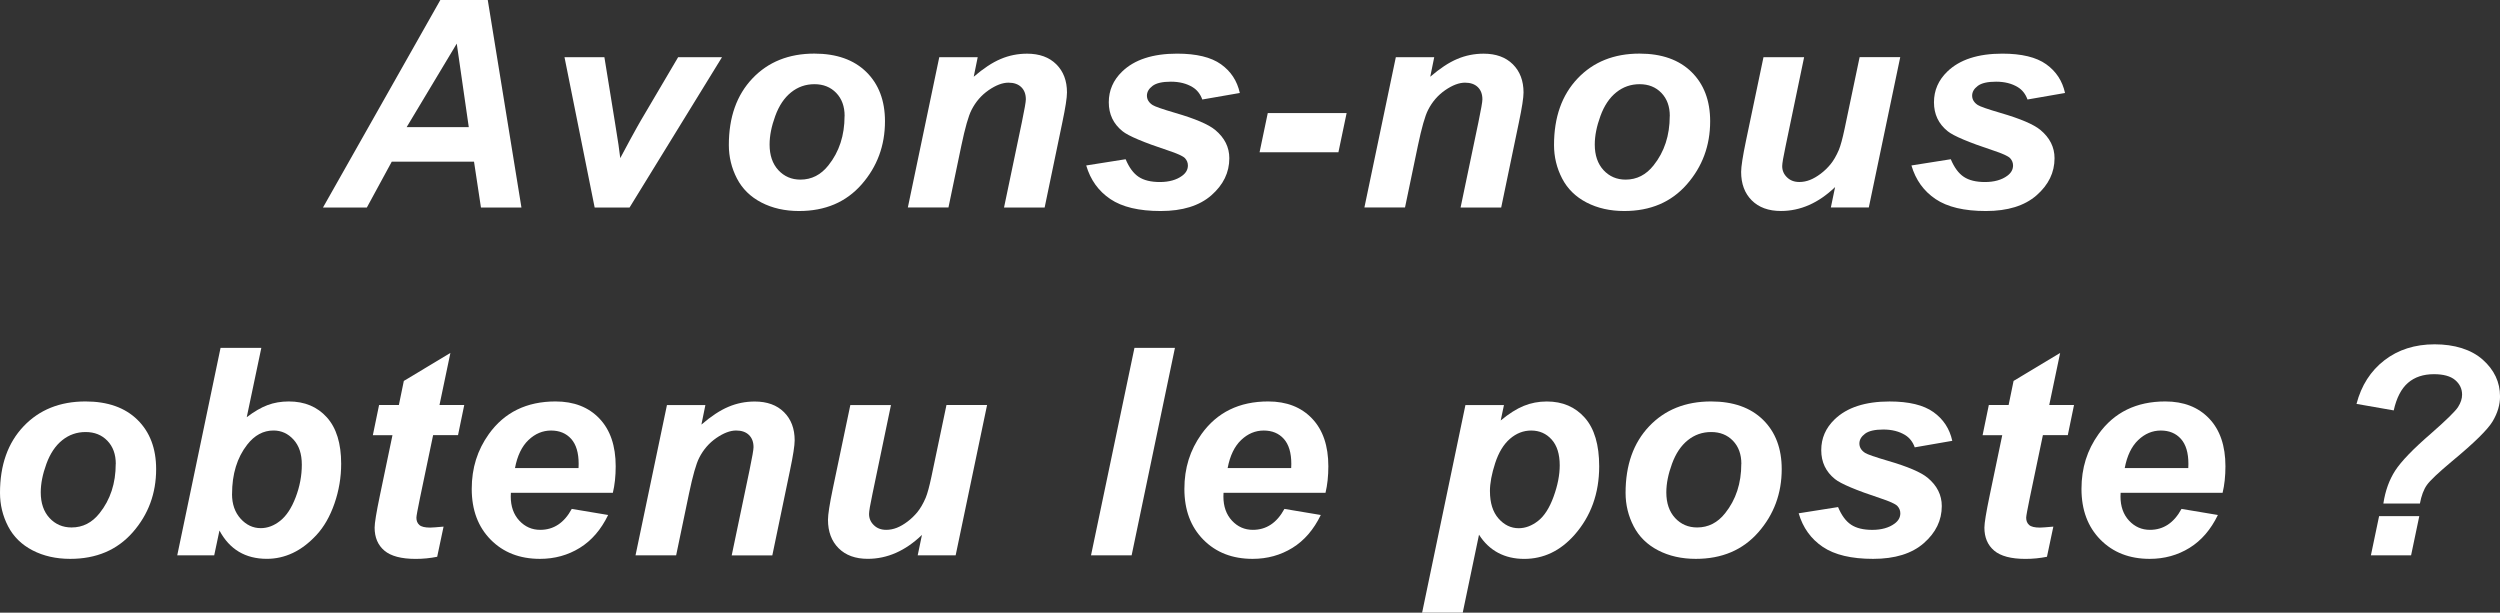
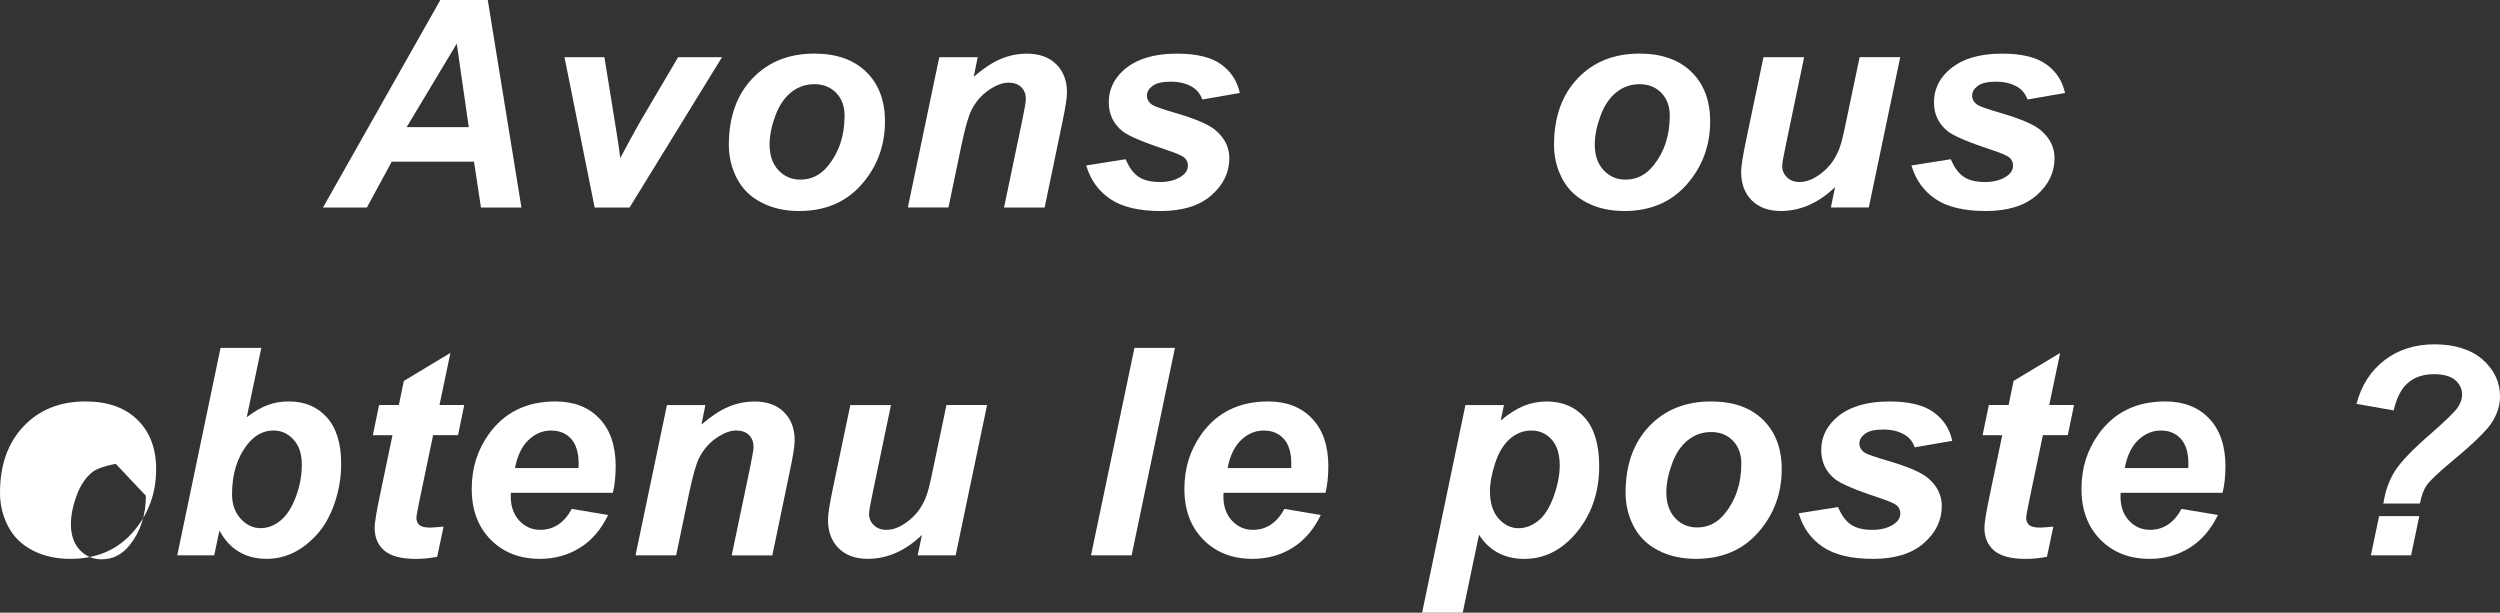
<svg xmlns="http://www.w3.org/2000/svg" id="Layer_2" viewBox="0 0 767.59 188.11">
  <rect x="0" y="0" width="767.59" height="188.11" fill="#333333" stroke="none" />
  <defs>
    <style>.cls-1{fill:#fff;}</style>
  </defs>
  <g id="Layer_1-2">
    <g>
      <path class="cls-1" d="M145.54,49.63h-25.25l-7.65,14.08h-13.47L135.2,0h14.56l10.34,63.71h-12.43l-2.13-14.08Zm-1.61-10.6l-3.69-25.64-15.38,25.64h19.08Z" />
      <path class="cls-1" d="M193.31,63.71h-10.73l-9.26-46.15h12.25l3.26,20.12c.9,5.45,1.43,9.07,1.61,10.87,.23-.49,1.24-2.37,3.02-5.63,1.78-3.26,2.88-5.22,3.28-5.89l11.47-19.47h13.47l-28.38,46.15Z" />
      <path class="cls-1" d="M223.78,44.54c0-8.55,2.41-15.36,7.24-20.45,4.82-5.08,11.16-7.63,19.01-7.63,6.81,0,12.12,1.88,15.95,5.63,3.82,3.75,5.74,8.8,5.74,15.15,0,7.47-2.39,13.93-7.17,19.38-4.78,5.45-11.18,8.17-19.21,8.17-4.35,0-8.2-.87-11.56-2.61-3.36-1.74-5.87-4.2-7.52-7.39-1.65-3.19-2.48-6.61-2.48-10.26Zm35.55-8.91c0-2.96-.86-5.32-2.59-7.11-1.72-1.78-3.95-2.67-6.67-2.67s-5.08,.83-7.17,2.5c-2.09,1.67-3.71,4.08-4.87,7.26-1.16,3.17-1.74,6.09-1.74,8.76,0,3.3,.9,5.92,2.69,7.87,1.8,1.94,4.06,2.91,6.78,2.91,3.42,0,6.29-1.46,8.6-4.39,3.3-4.14,4.95-9.18,4.95-15.12Z" />
      <path class="cls-1" d="M288.37,17.56h11.82l-1.22,6c2.96-2.55,5.71-4.37,8.28-5.45,2.56-1.09,5.27-1.63,8.1-1.63,3.79,0,6.79,1.09,8.97,3.26,2.19,2.17,3.28,5.06,3.28,8.65,0,1.62-.48,4.69-1.43,9.21l-5.43,26.12h-12.47l5.48-26.21c.81-3.91,1.22-6.24,1.22-7,0-1.59-.47-2.85-1.41-3.76-.94-.91-2.25-1.37-3.93-1.37-1.83,0-3.85,.77-6.08,2.3-2.23,1.54-3.98,3.56-5.26,6.08-.93,1.8-1.97,5.46-3.13,10.99l-3.95,18.95h-12.47l9.65-46.15Z" />
      <path class="cls-1" d="M333.53,50.8l12.08-1.91c1.07,2.55,2.4,4.35,4,5.41,1.59,1.06,3.77,1.59,6.52,1.59s5.11-.64,6.82-1.91c1.19-.87,1.78-1.93,1.78-3.17,0-.84-.3-1.59-.91-2.26-.64-.64-2.36-1.42-5.17-2.35-7.53-2.49-12.2-4.46-13.99-5.91-2.81-2.26-4.22-5.21-4.22-8.87s1.36-6.79,4.08-9.43c3.79-3.68,9.43-5.52,16.9-5.52,5.94,0,10.43,1.09,13.47,3.26s4.97,5.11,5.78,8.82l-11.52,2c-.61-1.68-1.59-2.94-2.96-3.78-1.85-1.13-4.08-1.69-6.69-1.69s-4.48,.43-5.63,1.3c-1.15,.87-1.72,1.87-1.72,3s.58,2.12,1.74,2.87c.72,.46,3.06,1.28,7,2.43,6.08,1.77,10.15,3.51,12.21,5.21,2.9,2.41,4.35,5.3,4.35,8.69,0,4.38-1.84,8.17-5.52,11.39-3.68,3.22-8.87,4.82-15.56,4.82s-11.81-1.22-15.45-3.67c-3.64-2.45-6.11-5.89-7.41-10.32Z" />
-       <path class="cls-1" d="M389.25,34.72h24.21l-2.52,12.04h-24.21l2.52-12.04Z" />
-       <path class="cls-1" d="M428.54,17.56h11.82l-1.22,6c2.96-2.55,5.71-4.37,8.28-5.45,2.56-1.09,5.27-1.63,8.11-1.63,3.79,0,6.79,1.09,8.97,3.26s3.28,5.06,3.28,8.65c0,1.62-.48,4.69-1.43,9.21l-5.43,26.12h-12.47l5.48-26.21c.81-3.91,1.22-6.24,1.22-7,0-1.59-.47-2.85-1.41-3.76-.94-.91-2.25-1.37-3.93-1.37-1.83,0-3.85,.77-6.08,2.3-2.23,1.54-3.98,3.56-5.26,6.08-.93,1.8-1.97,5.46-3.13,10.99l-3.95,18.95h-12.47l9.65-46.15Z" />
      <path class="cls-1" d="M477.14,44.54c0-8.55,2.41-15.36,7.24-20.45,4.82-5.08,11.16-7.63,19.01-7.63,6.81,0,12.12,1.88,15.95,5.63,3.82,3.75,5.74,8.8,5.74,15.15,0,7.47-2.39,13.93-7.17,19.38-4.78,5.45-11.18,8.17-19.21,8.17-4.35,0-8.2-.87-11.56-2.61-3.36-1.74-5.87-4.2-7.52-7.39-1.65-3.19-2.48-6.61-2.48-10.26Zm35.55-8.91c0-2.96-.86-5.32-2.59-7.11-1.72-1.78-3.95-2.67-6.67-2.67s-5.08,.83-7.17,2.5c-2.09,1.67-3.71,4.08-4.87,7.26-1.16,3.17-1.74,6.09-1.74,8.76,0,3.3,.9,5.92,2.69,7.87,1.8,1.94,4.06,2.91,6.78,2.91,3.42,0,6.29-1.46,8.6-4.39,3.3-4.14,4.95-9.18,4.95-15.12Z" />
      <path class="cls-1" d="M541.46,17.56h12.47l-5.69,27.33c-.7,3.27-1.04,5.32-1.04,6.13,0,1.33,.49,2.48,1.48,3.43,.98,.96,2.24,1.43,3.78,1.43,1.1,0,2.19-.21,3.26-.63,1.07-.42,2.17-1.06,3.3-1.91s2.14-1.83,3.04-2.93c.9-1.1,1.74-2.55,2.52-4.35,.55-1.33,1.14-3.5,1.78-6.52l4.61-21.99h12.47l-9.65,46.15h-11.65l1.3-6.26c-5.1,4.9-10.65,7.34-16.64,7.34-3.8,0-6.78-1.09-8.95-3.26s-3.26-5.08-3.26-8.74c0-1.59,.49-4.76,1.48-9.52l5.39-25.73Z" />
      <path class="cls-1" d="M586.88,50.8l12.08-1.91c1.07,2.55,2.4,4.35,4,5.41,1.59,1.06,3.77,1.59,6.52,1.59s5.11-.64,6.82-1.91c1.19-.87,1.78-1.93,1.78-3.17,0-.84-.3-1.59-.91-2.26-.64-.64-2.36-1.42-5.17-2.35-7.53-2.49-12.2-4.46-13.99-5.91-2.81-2.26-4.21-5.21-4.21-8.87s1.36-6.79,4.08-9.43c3.79-3.68,9.43-5.52,16.91-5.52,5.94,0,10.43,1.09,13.47,3.26,3.04,2.17,4.97,5.11,5.78,8.82l-11.52,2c-.61-1.68-1.59-2.94-2.96-3.78-1.85-1.13-4.08-1.69-6.69-1.69s-4.48,.43-5.63,1.3c-1.15,.87-1.72,1.87-1.72,3s.58,2.12,1.74,2.87c.72,.46,3.06,1.28,7,2.43,6.08,1.77,10.15,3.51,12.21,5.21,2.9,2.41,4.35,5.3,4.35,8.69,0,4.38-1.84,8.17-5.52,11.39-3.68,3.22-8.87,4.82-15.56,4.82s-11.81-1.22-15.45-3.67c-3.64-2.45-6.11-5.89-7.41-10.32Z" />
-       <path class="cls-1" d="M0,151.34c0-8.55,2.41-15.36,7.24-20.45,4.82-5.08,11.16-7.63,19.01-7.63,6.81,0,12.12,1.88,15.95,5.63,3.82,3.75,5.74,8.8,5.74,15.15,0,7.47-2.39,13.93-7.17,19.38-4.78,5.45-11.18,8.17-19.21,8.17-4.35,0-8.2-.87-11.56-2.61-3.36-1.74-5.87-4.2-7.52-7.39-1.65-3.19-2.48-6.61-2.48-10.26Zm35.55-8.91c0-2.96-.86-5.32-2.59-7.11-1.72-1.78-3.95-2.67-6.67-2.67s-5.08,.83-7.17,2.5c-2.09,1.67-3.71,4.08-4.87,7.26-1.16,3.17-1.74,6.09-1.74,8.76,0,3.3,.9,5.92,2.69,7.87,1.8,1.94,4.06,2.91,6.78,2.91,3.42,0,6.29-1.46,8.6-4.39,3.3-4.14,4.95-9.18,4.95-15.12Z" />
+       <path class="cls-1" d="M0,151.34c0-8.55,2.41-15.36,7.24-20.45,4.82-5.08,11.16-7.63,19.01-7.63,6.81,0,12.12,1.88,15.95,5.63,3.82,3.75,5.74,8.8,5.74,15.15,0,7.47-2.39,13.93-7.17,19.38-4.78,5.45-11.18,8.17-19.21,8.17-4.35,0-8.2-.87-11.56-2.61-3.36-1.74-5.87-4.2-7.52-7.39-1.65-3.19-2.48-6.61-2.48-10.26Zm35.55-8.91s-5.08,.83-7.17,2.5c-2.09,1.67-3.71,4.08-4.87,7.26-1.16,3.17-1.74,6.09-1.74,8.76,0,3.3,.9,5.92,2.69,7.87,1.8,1.94,4.06,2.91,6.78,2.91,3.42,0,6.29-1.46,8.6-4.39,3.3-4.14,4.95-9.18,4.95-15.12Z" />
      <path class="cls-1" d="M54.42,170.51l13.3-63.71h12.52l-4.48,21.29c2.29-1.74,4.43-2.98,6.41-3.72,1.98-.74,4.15-1.11,6.5-1.11,4.87,0,8.76,1.63,11.69,4.89,2.93,3.26,4.39,8,4.39,14.23,0,4.2-.69,8.28-2.06,12.23-1.38,3.96-3.22,7.17-5.52,9.65-2.3,2.48-4.72,4.32-7.26,5.52-2.54,1.2-5.19,1.8-7.97,1.8-6.61,0-11.46-2.9-14.56-8.69l-1.61,7.61h-11.34Zm16.82-18.82c0,3.1,.88,5.62,2.63,7.56,1.75,1.94,3.82,2.91,6.19,2.91,2.09,0,4.08-.75,5.98-2.26,1.9-1.51,3.48-3.91,4.74-7.21,1.26-3.3,1.89-6.63,1.89-10s-.85-5.84-2.54-7.71c-1.7-1.87-3.75-2.8-6.15-2.8-3.13,0-5.82,1.45-8.08,4.35-3.1,3.97-4.65,9.02-4.65,15.17Z" />
      <path class="cls-1" d="M114.48,133.61l1.91-9.26h6.08l1.52-7.39,14.3-8.6-3.35,15.99h7.6l-1.91,9.26h-7.65l-4.04,19.34c-.72,3.51-1.09,5.5-1.09,6,0,.96,.3,1.7,.91,2.24s1.71,.8,3.3,.8c.55,0,1.93-.1,4.13-.3l-1.96,9.26c-2.14,.43-4.35,.65-6.61,.65-4.4,0-7.6-.85-9.6-2.54-2-1.69-3-4.05-3-7.06,0-1.42,.54-4.69,1.61-9.82l3.87-18.56h-6.04Z" />
      <path class="cls-1" d="M188.15,151.3h-31.29c-.03,.49-.04,.87-.04,1.13,0,3.07,.88,5.55,2.63,7.43,1.75,1.88,3.89,2.82,6.41,2.82,4.14,0,7.37-2.14,9.69-6.43l11.17,1.87c-2.17,4.49-5.08,7.86-8.71,10.1s-7.71,3.37-12.23,3.37c-6.2,0-11.24-1.96-15.12-5.89-3.88-3.93-5.82-9.12-5.82-15.58s1.75-11.94,5.26-16.86c4.78-6.66,11.6-10,20.47-10,5.65,0,10.14,1.75,13.47,5.24,3.33,3.49,5,8.38,5,14.67,0,3.01-.29,5.72-.87,8.13Zm-10.52-7.6c.03-.55,.04-.97,.04-1.26,0-3.42-.77-5.98-2.3-7.69-1.54-1.71-3.59-2.56-6.17-2.56s-4.89,.97-6.93,2.91c-2.04,1.94-3.43,4.81-4.15,8.61h19.51Z" />
      <path class="cls-1" d="M204.76,124.36h11.82l-1.22,6c2.96-2.55,5.71-4.37,8.28-5.45,2.56-1.09,5.27-1.63,8.1-1.63,3.79,0,6.79,1.09,8.97,3.26,2.19,2.17,3.28,5.06,3.28,8.65,0,1.62-.48,4.69-1.43,9.21l-5.43,26.12h-12.47l5.48-26.21c.81-3.91,1.22-6.24,1.22-7,0-1.59-.47-2.85-1.41-3.76-.94-.91-2.25-1.37-3.93-1.37-1.83,0-3.85,.77-6.08,2.3-2.23,1.54-3.98,3.56-5.26,6.08-.93,1.8-1.97,5.46-3.13,10.99l-3.95,18.95h-12.47l9.65-46.15Z" />
      <path class="cls-1" d="M261.09,124.36h12.47l-5.69,27.33c-.7,3.27-1.04,5.32-1.04,6.13,0,1.33,.49,2.48,1.48,3.43,.98,.96,2.24,1.43,3.78,1.43,1.1,0,2.19-.21,3.26-.63,1.07-.42,2.17-1.06,3.3-1.91s2.14-1.83,3.04-2.93c.9-1.1,1.74-2.55,2.52-4.35,.55-1.33,1.14-3.5,1.78-6.52l4.61-21.99h12.47l-9.65,46.15h-11.65l1.3-6.26c-5.1,4.9-10.65,7.34-16.64,7.34-3.8,0-6.78-1.09-8.95-3.26s-3.26-5.08-3.26-8.74c0-1.59,.49-4.76,1.48-9.52l5.39-25.73Z" />
      <path class="cls-1" d="M334.98,170.51l13.34-63.71h12.43l-13.3,63.71h-12.47Z" />
      <path class="cls-1" d="M406.96,151.3h-31.29c-.03,.49-.04,.87-.04,1.13,0,3.07,.88,5.55,2.63,7.43,1.75,1.88,3.89,2.82,6.41,2.82,4.14,0,7.37-2.14,9.69-6.43l11.17,1.87c-2.17,4.49-5.08,7.86-8.71,10.1s-7.71,3.37-12.23,3.37c-6.2,0-11.24-1.96-15.12-5.89-3.88-3.93-5.82-9.12-5.82-15.58s1.75-11.94,5.26-16.86c4.78-6.66,11.6-10,20.47-10,5.65,0,10.14,1.75,13.47,5.24,3.33,3.49,5,8.38,5,14.67,0,3.01-.29,5.72-.87,8.13Zm-10.52-7.6c.03-.55,.04-.97,.04-1.26,0-3.42-.77-5.98-2.3-7.69-1.54-1.71-3.59-2.56-6.17-2.56s-4.89,.97-6.93,2.91c-2.04,1.94-3.43,4.81-4.15,8.61h19.51Z" />
      <path class="cls-1" d="M449.95,124.36h11.82l-1,4.74c2.52-2.09,4.88-3.58,7.08-4.48,2.2-.9,4.56-1.35,7.08-1.35,4.84,0,8.73,1.67,11.67,5,2.94,3.33,4.41,8.3,4.41,14.91,0,8.31-2.54,15.34-7.61,21.08-4.35,4.9-9.49,7.34-15.43,7.34s-10.73-2.48-13.86-7.43l-5,23.94h-12.47l13.3-63.75Zm7.52,26.47c0,3.59,.88,6.38,2.63,8.37s3.82,2.98,6.19,2.98c2.06,0,4.04-.75,5.95-2.24,1.91-1.49,3.5-3.97,4.76-7.43,1.26-3.46,1.89-6.67,1.89-9.63,0-3.45-.83-6.09-2.48-7.93s-3.75-2.76-6.3-2.76c-2.38,0-4.54,.85-6.5,2.54-1.96,1.7-3.47,4.19-4.54,7.47-1.07,3.29-1.61,6.16-1.61,8.63Z" />
      <path class="cls-1" d="M499.11,151.34c0-8.55,2.41-15.36,7.24-20.45,4.82-5.08,11.16-7.63,19.01-7.63,6.81,0,12.12,1.88,15.95,5.63,3.82,3.75,5.74,8.8,5.74,15.15,0,7.47-2.39,13.93-7.17,19.38-4.78,5.45-11.18,8.17-19.21,8.17-4.35,0-8.2-.87-11.56-2.61-3.36-1.74-5.87-4.2-7.52-7.39-1.65-3.19-2.48-6.61-2.48-10.26Zm35.55-8.91c0-2.96-.86-5.32-2.59-7.11-1.72-1.78-3.95-2.67-6.67-2.67s-5.08,.83-7.17,2.5c-2.09,1.67-3.71,4.08-4.87,7.26-1.16,3.17-1.74,6.09-1.74,8.76,0,3.3,.9,5.92,2.69,7.87,1.8,1.94,4.06,2.91,6.78,2.91,3.42,0,6.29-1.46,8.6-4.39,3.3-4.14,4.95-9.18,4.95-15.12Z" />
      <path class="cls-1" d="M552.27,157.6l12.08-1.91c1.07,2.55,2.4,4.35,4,5.41,1.59,1.06,3.77,1.59,6.52,1.59s5.11-.64,6.82-1.91c1.19-.87,1.78-1.93,1.78-3.17,0-.84-.3-1.59-.91-2.26-.64-.64-2.36-1.42-5.17-2.35-7.53-2.49-12.2-4.46-13.99-5.91-2.81-2.26-4.21-5.21-4.21-8.87s1.36-6.79,4.08-9.43c3.79-3.68,9.43-5.52,16.9-5.52,5.94,0,10.43,1.09,13.47,3.26,3.04,2.17,4.97,5.11,5.78,8.82l-11.52,2c-.61-1.68-1.59-2.94-2.96-3.78-1.85-1.13-4.08-1.69-6.69-1.69s-4.48,.43-5.63,1.3c-1.15,.87-1.72,1.87-1.72,3s.58,2.12,1.74,2.87c.72,.46,3.06,1.28,7,2.43,6.08,1.77,10.15,3.51,12.21,5.21,2.9,2.41,4.35,5.3,4.35,8.69,0,4.38-1.84,8.17-5.52,11.39s-8.87,4.82-15.56,4.82-11.81-1.22-15.45-3.67c-3.64-2.45-6.11-5.89-7.41-10.32Z" />
      <path class="cls-1" d="M608.73,133.61l1.91-9.26h6.08l1.52-7.39,14.3-8.6-3.35,15.99h7.61l-1.91,9.26h-7.65l-4.04,19.34c-.72,3.51-1.09,5.5-1.09,6,0,.96,.3,1.7,.91,2.24,.61,.54,1.71,.8,3.3,.8,.55,0,1.93-.1,4.13-.3l-1.96,9.26c-2.14,.43-4.35,.65-6.61,.65-4.4,0-7.6-.85-9.6-2.54-2-1.69-3-4.05-3-7.06,0-1.42,.54-4.69,1.61-9.82l3.87-18.56h-6.04Z" />
      <path class="cls-1" d="M682.4,151.3h-31.29c-.03,.49-.04,.87-.04,1.13,0,3.07,.88,5.55,2.63,7.43,1.75,1.88,3.89,2.82,6.41,2.82,4.14,0,7.37-2.14,9.69-6.43l11.17,1.87c-2.17,4.49-5.08,7.86-8.71,10.1s-7.71,3.37-12.23,3.37c-6.2,0-11.24-1.96-15.12-5.89-3.88-3.93-5.82-9.12-5.82-15.58s1.75-11.94,5.26-16.86c4.78-6.66,11.6-10,20.47-10,5.65,0,10.14,1.75,13.47,5.24,3.33,3.49,5,8.38,5,14.67,0,3.01-.29,5.72-.87,8.13Zm-10.52-7.6c.03-.55,.04-.97,.04-1.26,0-3.42-.77-5.98-2.3-7.69-1.54-1.71-3.59-2.56-6.17-2.56s-4.89,.97-6.93,2.91c-2.04,1.94-3.43,4.81-4.15,8.61h19.51Z" />
      <path class="cls-1" d="M742.99,154.6h-11.21c.58-3.88,1.79-7.25,3.63-10.1,1.84-2.85,5.53-6.67,11.06-11.45,4.66-4.08,7.41-6.78,8.24-8.08,.83-1.3,1.24-2.56,1.24-3.78,0-1.8-.71-3.29-2.13-4.5-1.42-1.2-3.59-1.8-6.52-1.8-3.25,0-5.9,.88-7.95,2.65-2.06,1.77-3.52,4.59-4.39,8.47l-11.43-2c1.48-5.65,4.33-10.11,8.56-13.38,4.23-3.27,9.37-4.91,15.43-4.91s11.24,1.57,14.78,4.72c3.53,3.14,5.3,6.9,5.3,11.28,0,2.55-.75,5.09-2.26,7.63-1.51,2.54-5.63,6.6-12.39,12.19-4.23,3.54-6.84,6-7.82,7.39-.98,1.39-1.69,3.29-2.13,5.69Zm-12.52,3.87h12.34l-2.52,12.04h-12.34l2.52-12.04Z" />
    </g>
  </g>
</svg>